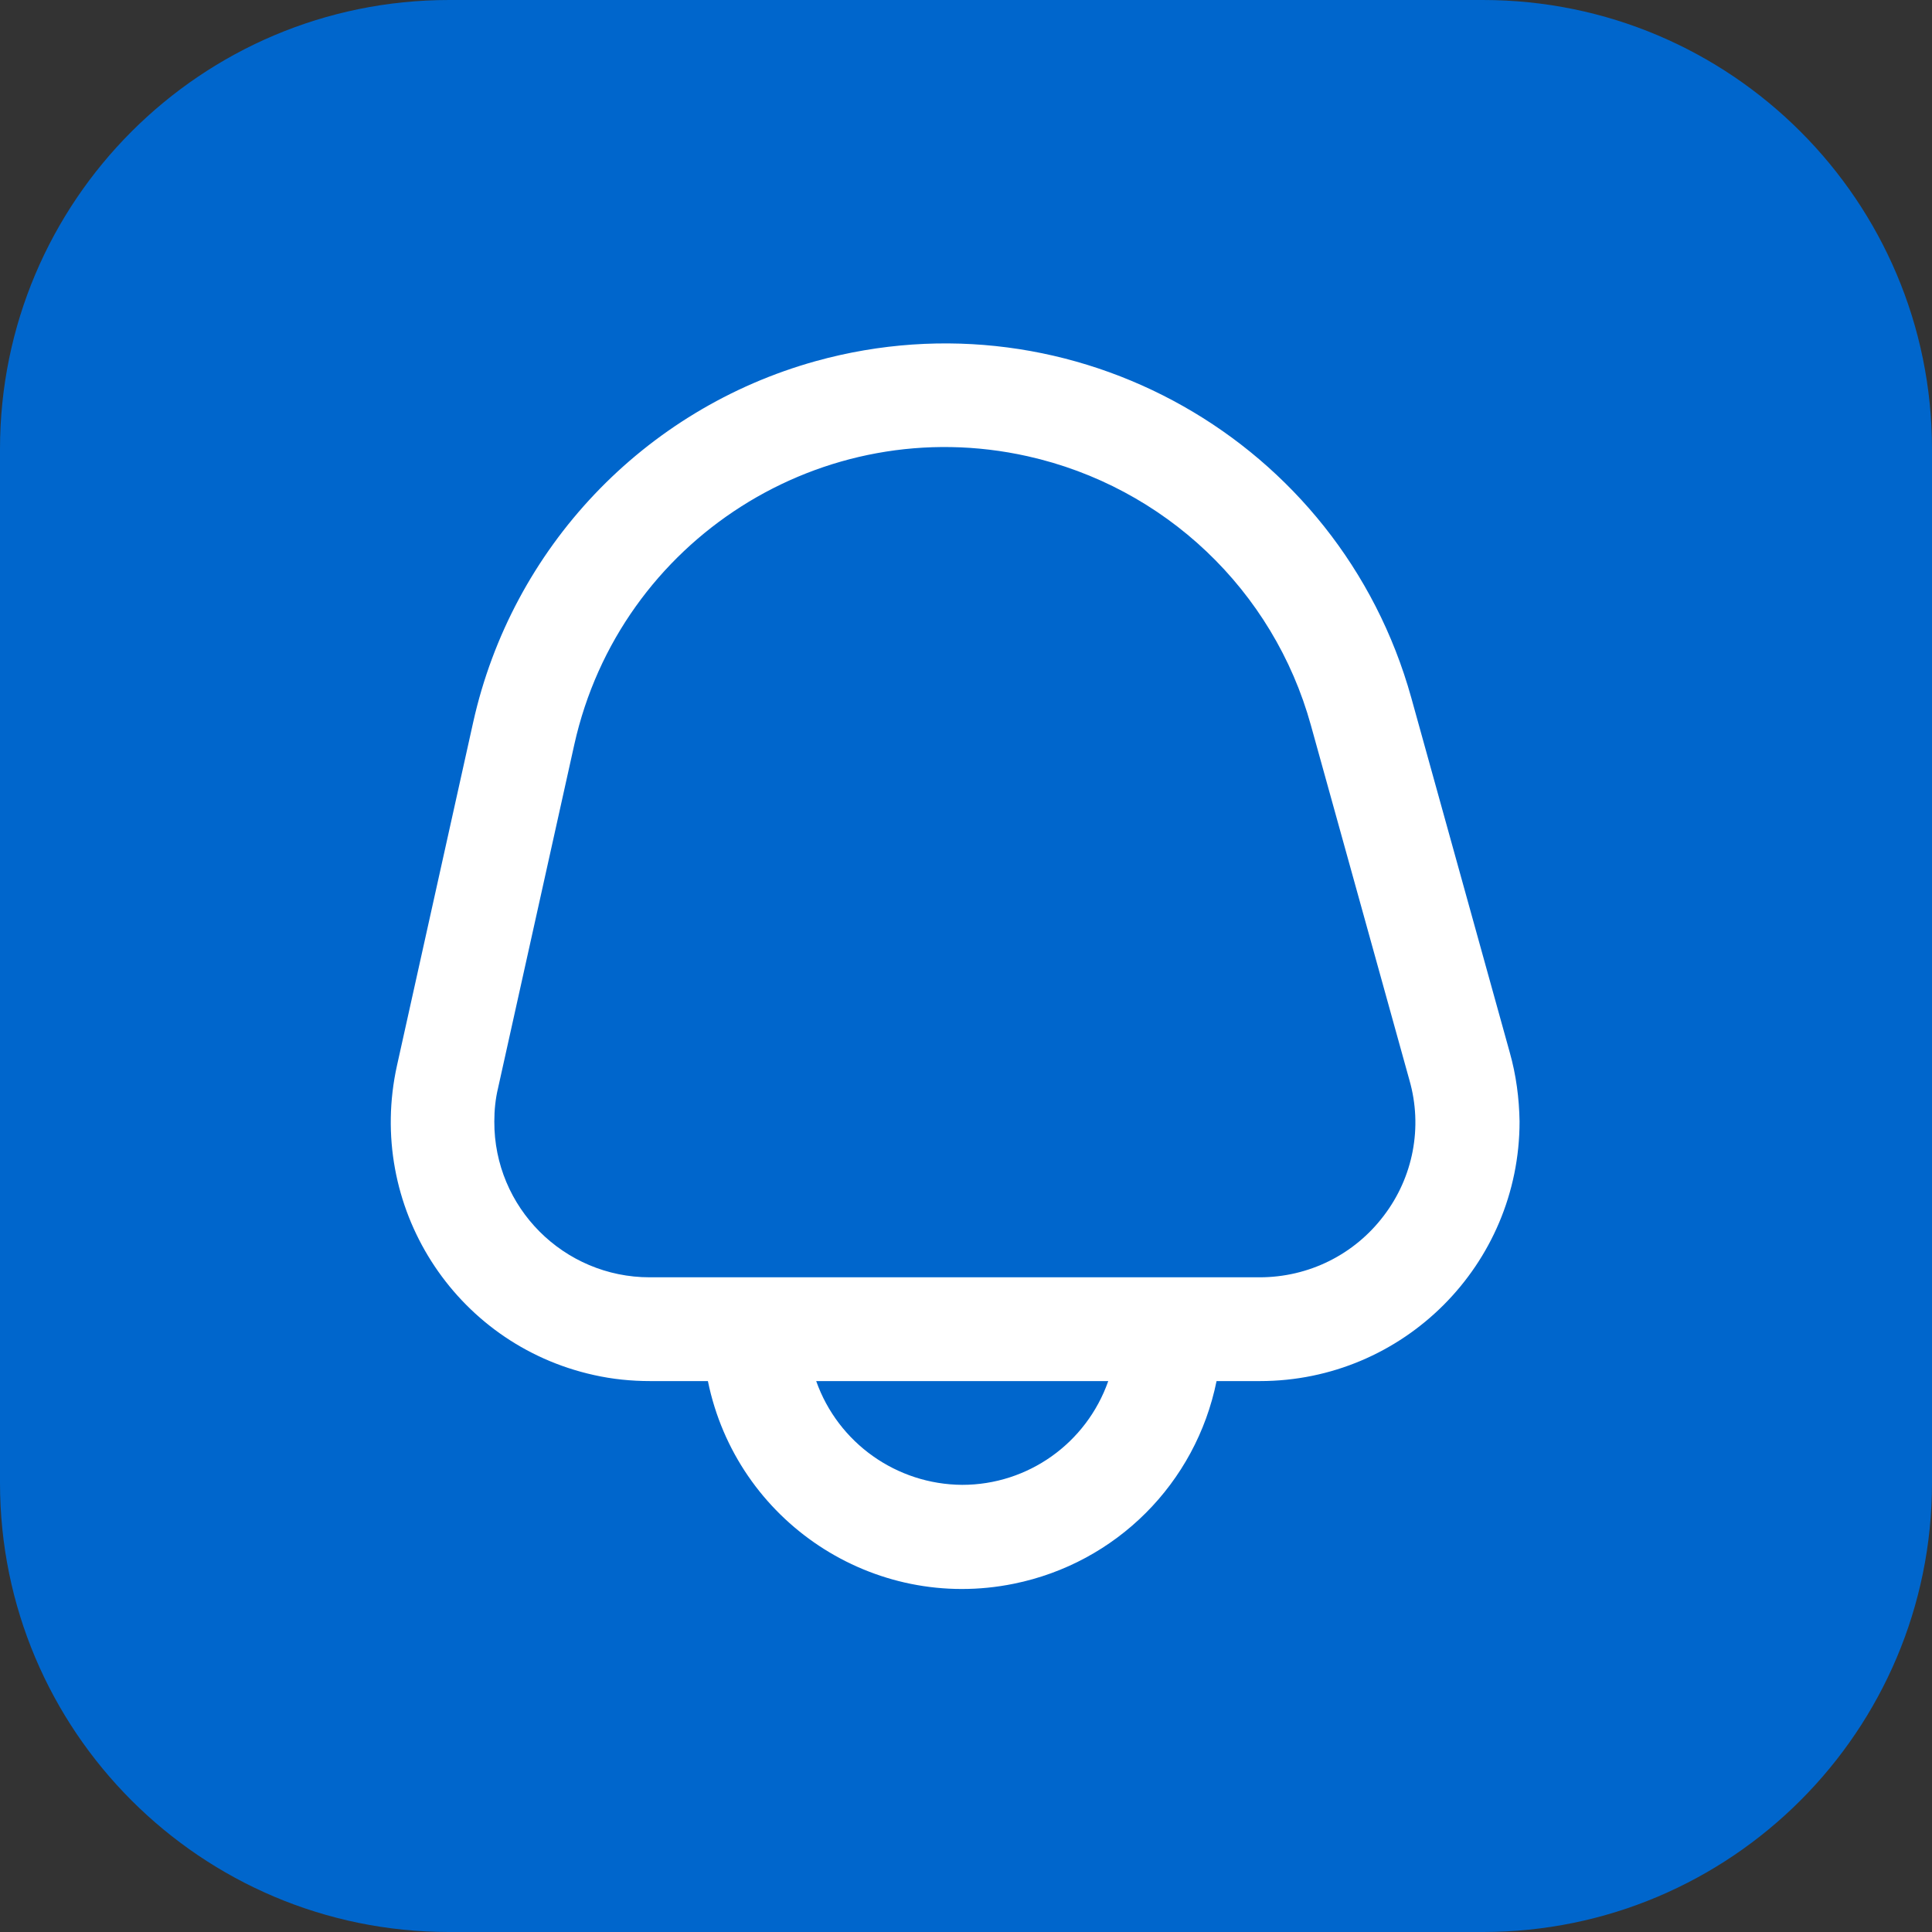
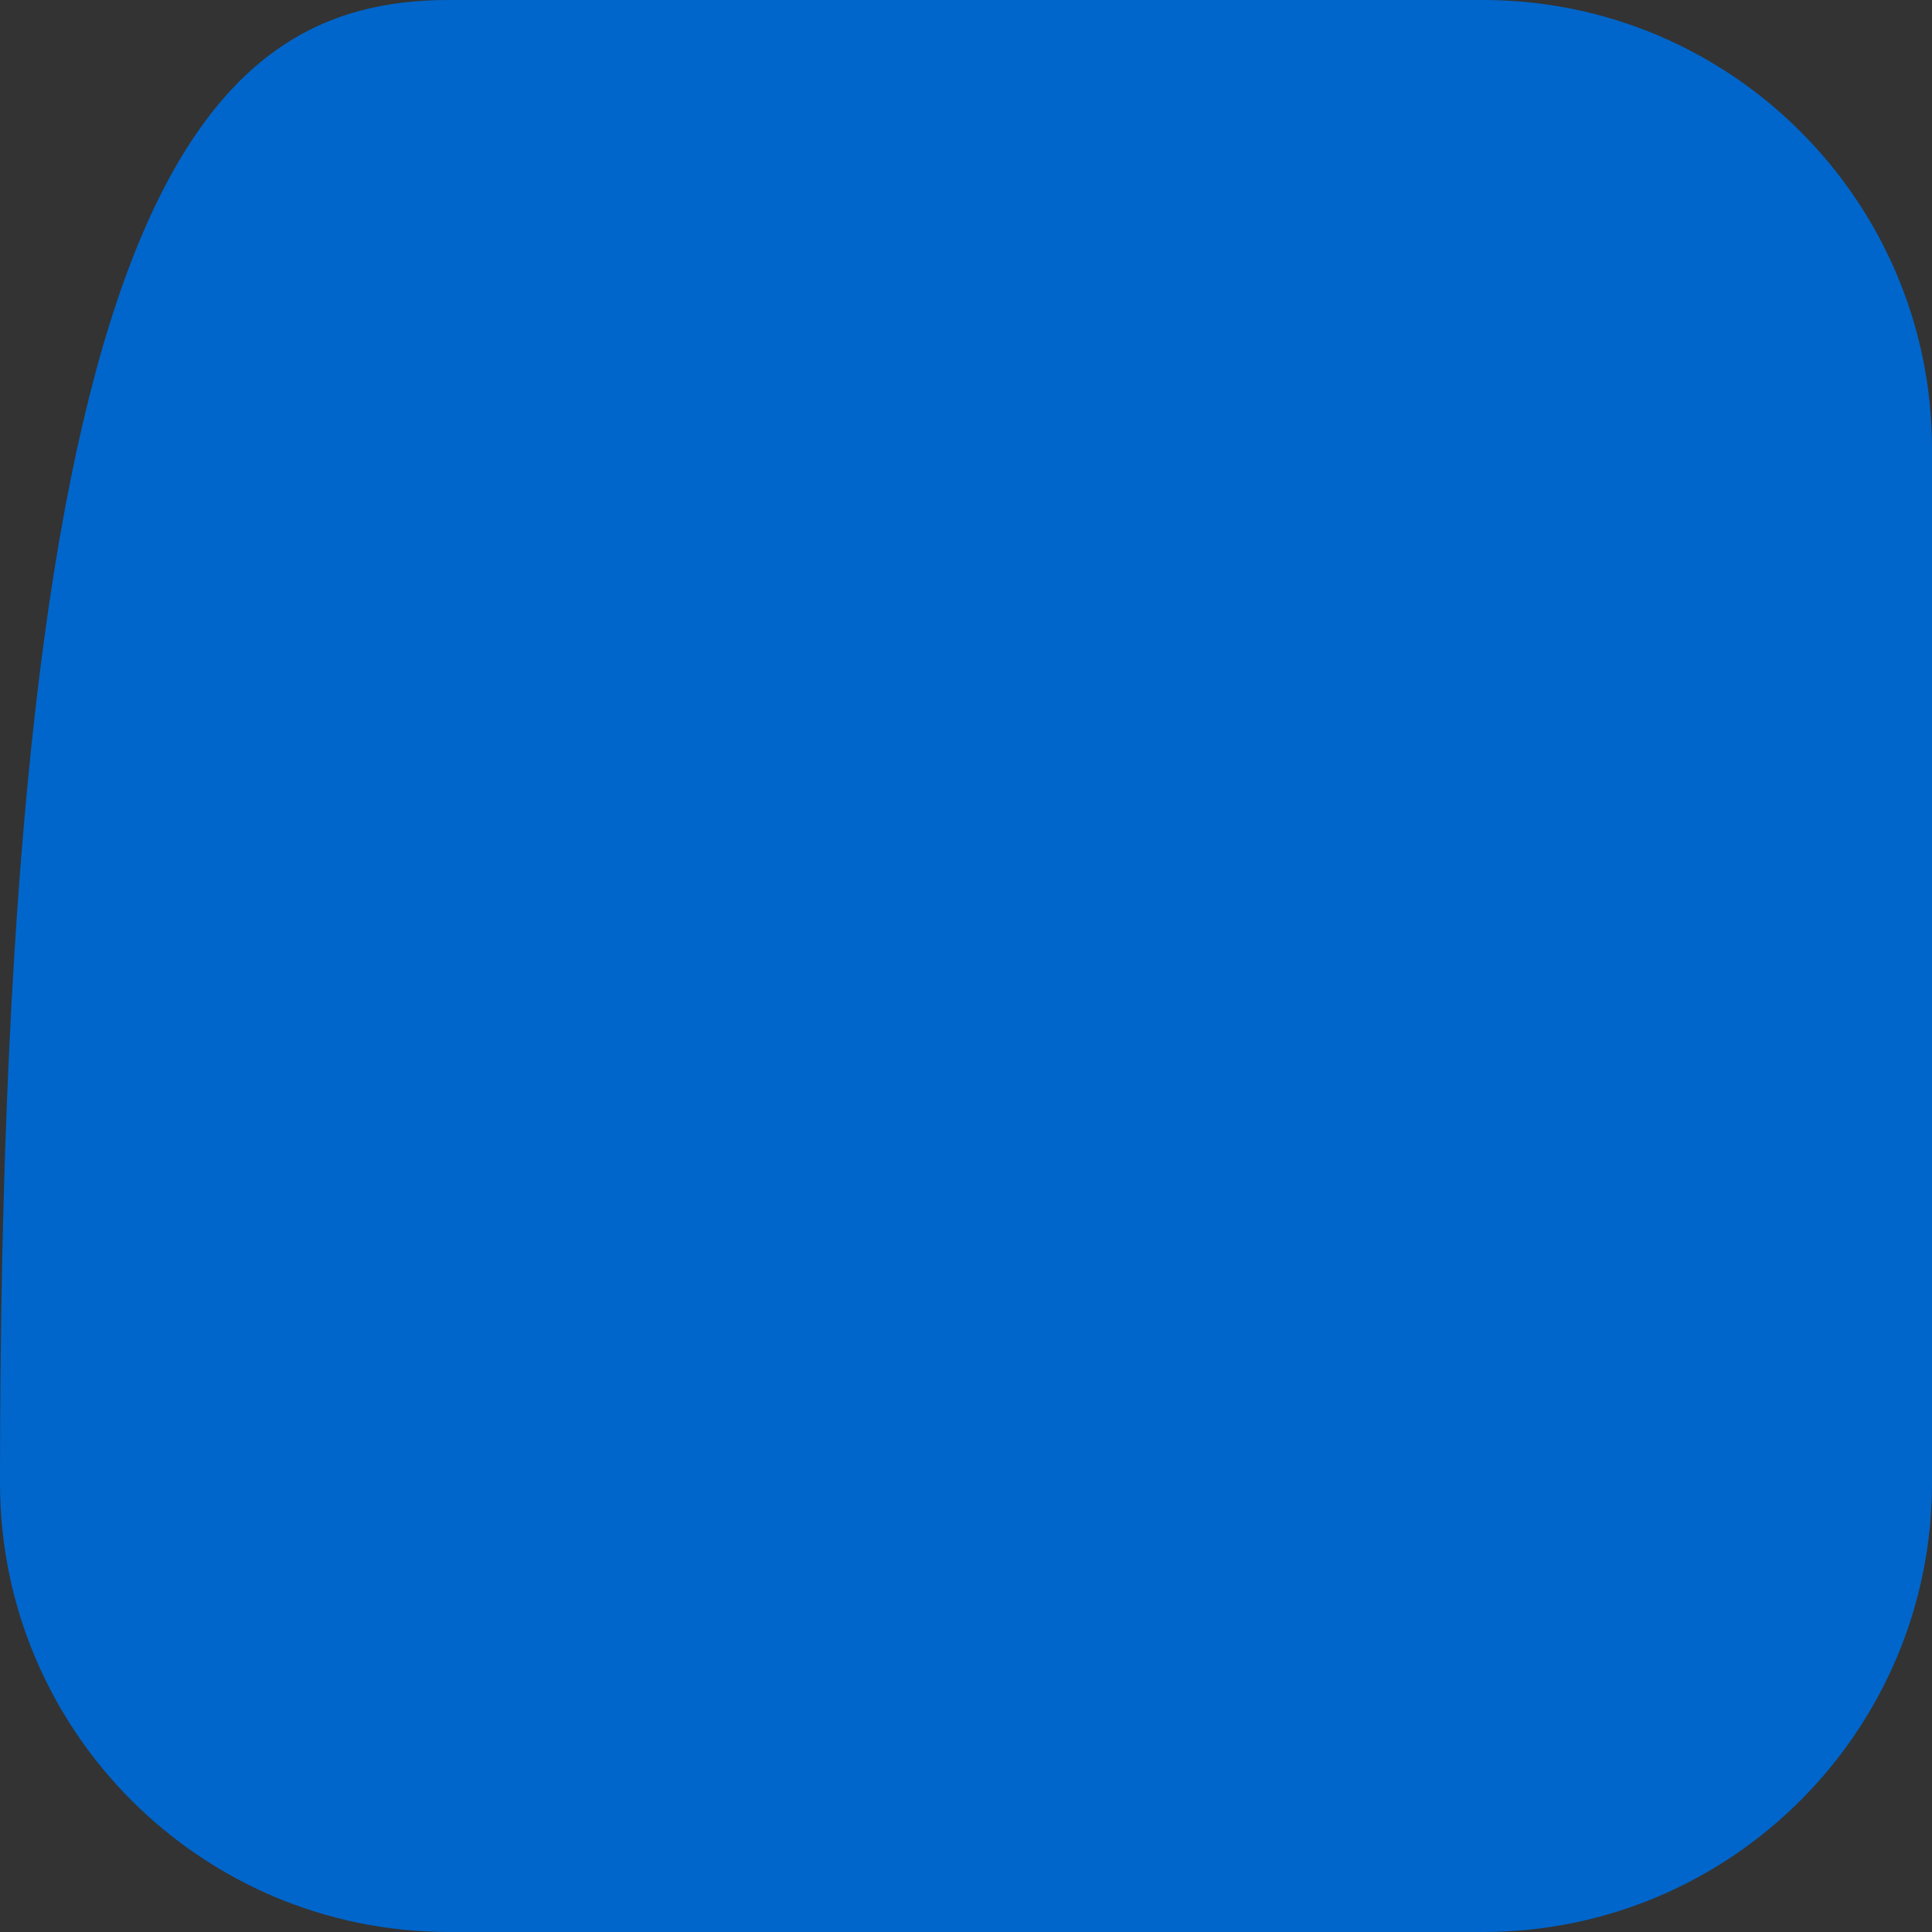
<svg xmlns="http://www.w3.org/2000/svg" version="1.1" id="Outline" x="0px" y="0px" viewBox="0 0 512 512" style="enable-background:new 0 0 512 512;" xml:space="preserve">
  <rect x="0" y="0" width="512" height="512" fill="#333333" stroke="none" />
  <style type="text/css">
	.st0{fill:#0066CC;}
	.st1{fill:#FFFFFF;}
</style>
-   <path class="st0" d="M393,512H119C53.3,512,0,458.7,0,393V119C0,53.3,53.3,0,119,0h274c65.7,0,119,53.3,119,119v274  C512,458.7,458.7,512,393,512z" />
-   <path class="st1" d="M400.1,278.9l-26.1-94c-19-68.2-89.6-108.1-157.8-89.2c-45.6,12.7-80.5,49.5-90.8,95.7l-20.2,91  c-8.2,37.1,15.1,73.8,52.2,82c4.9,1.1,9.9,1.6,14.9,1.6h15.3c7.6,37.2,43.9,61.3,81.1,53.7c27.1-5.5,48.2-26.6,53.7-53.7h11.5  c38,0,68.8-30.8,68.8-68.8C402.6,291.1,401.8,284.9,400.1,278.9L400.1,278.9z M255,393.5c-17.4-0.1-32.9-11.1-38.7-27.5h77.4  C287.9,382.5,272.4,393.5,255,393.5z M366.7,322.2c-7.8,10.3-19.9,16.3-32.9,16.3H172.2c-22.8,0-41.3-18.5-41.2-41.3  c0-3,0.3-6,1-8.9l20.2-91c12.1-54.3,65.9-88.5,120.1-76.4c36.3,8.1,65.2,35.5,75.1,71.3l26.1,94C377.1,298.7,374.5,312,366.7,322.2z  " />
+   <path class="st0" d="M393,512H119C53.3,512,0,458.7,0,393C0,53.3,53.3,0,119,0h274c65.7,0,119,53.3,119,119v274  C512,458.7,458.7,512,393,512z" />
</svg>